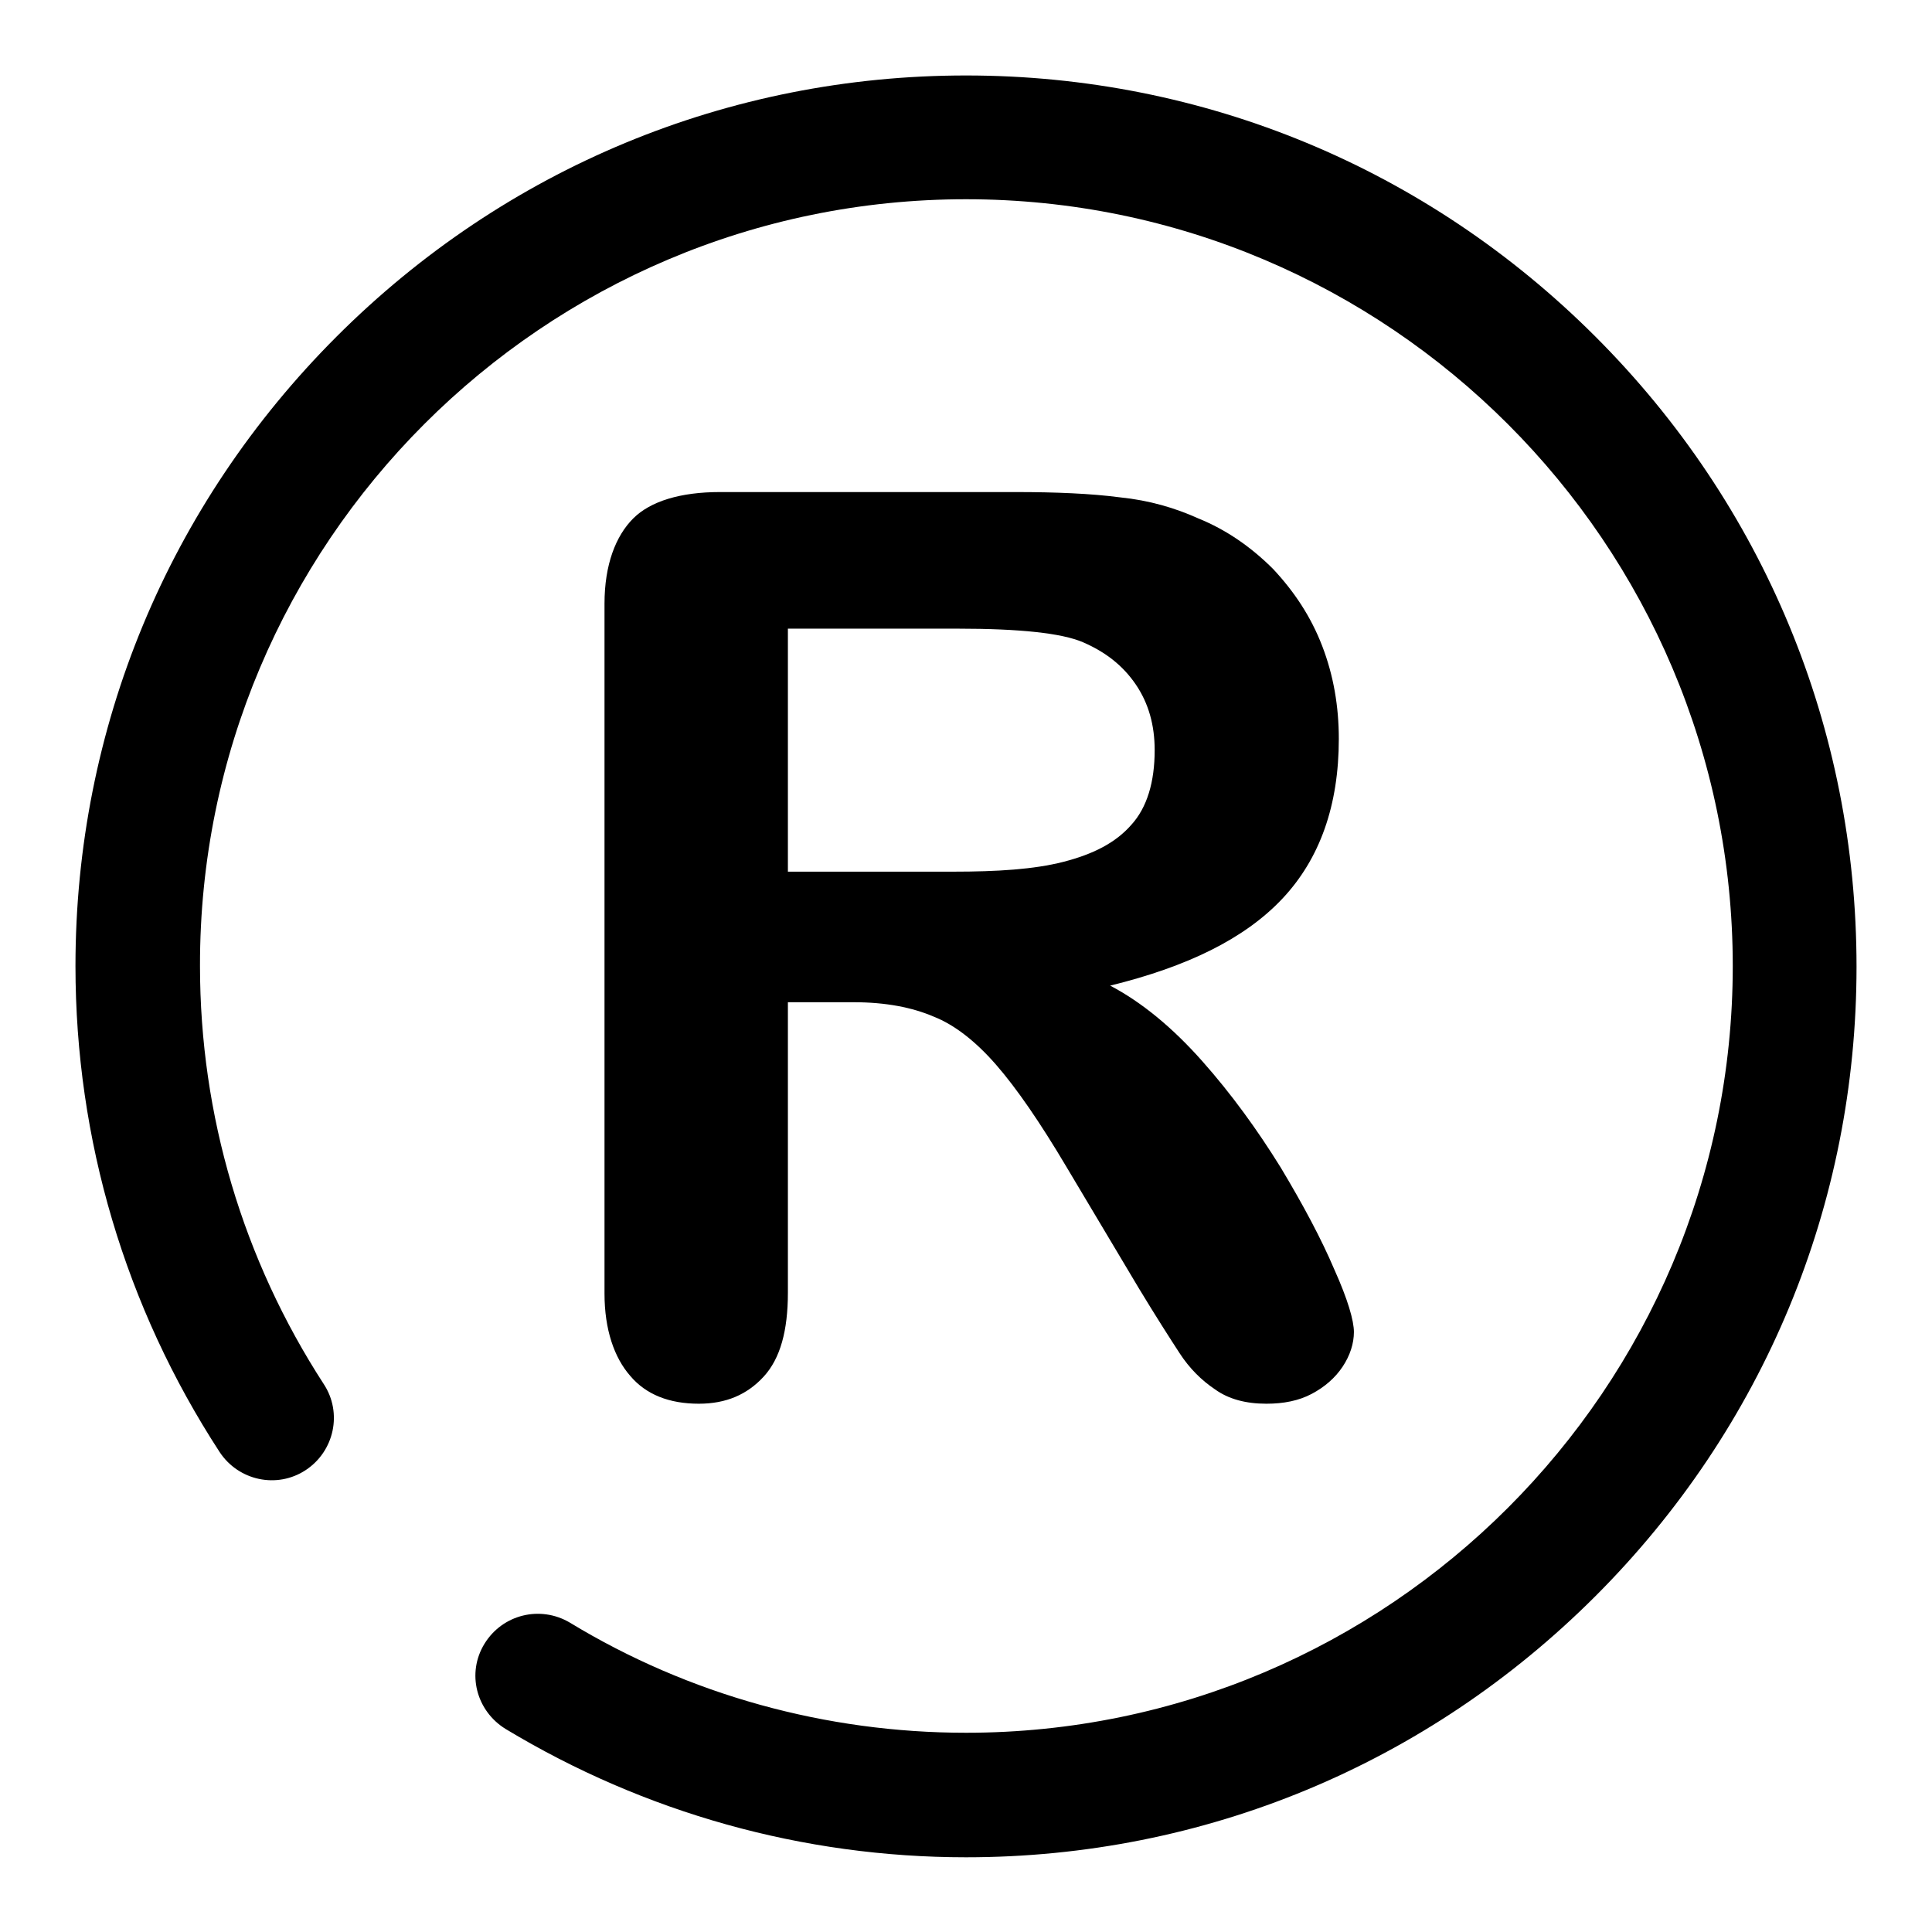
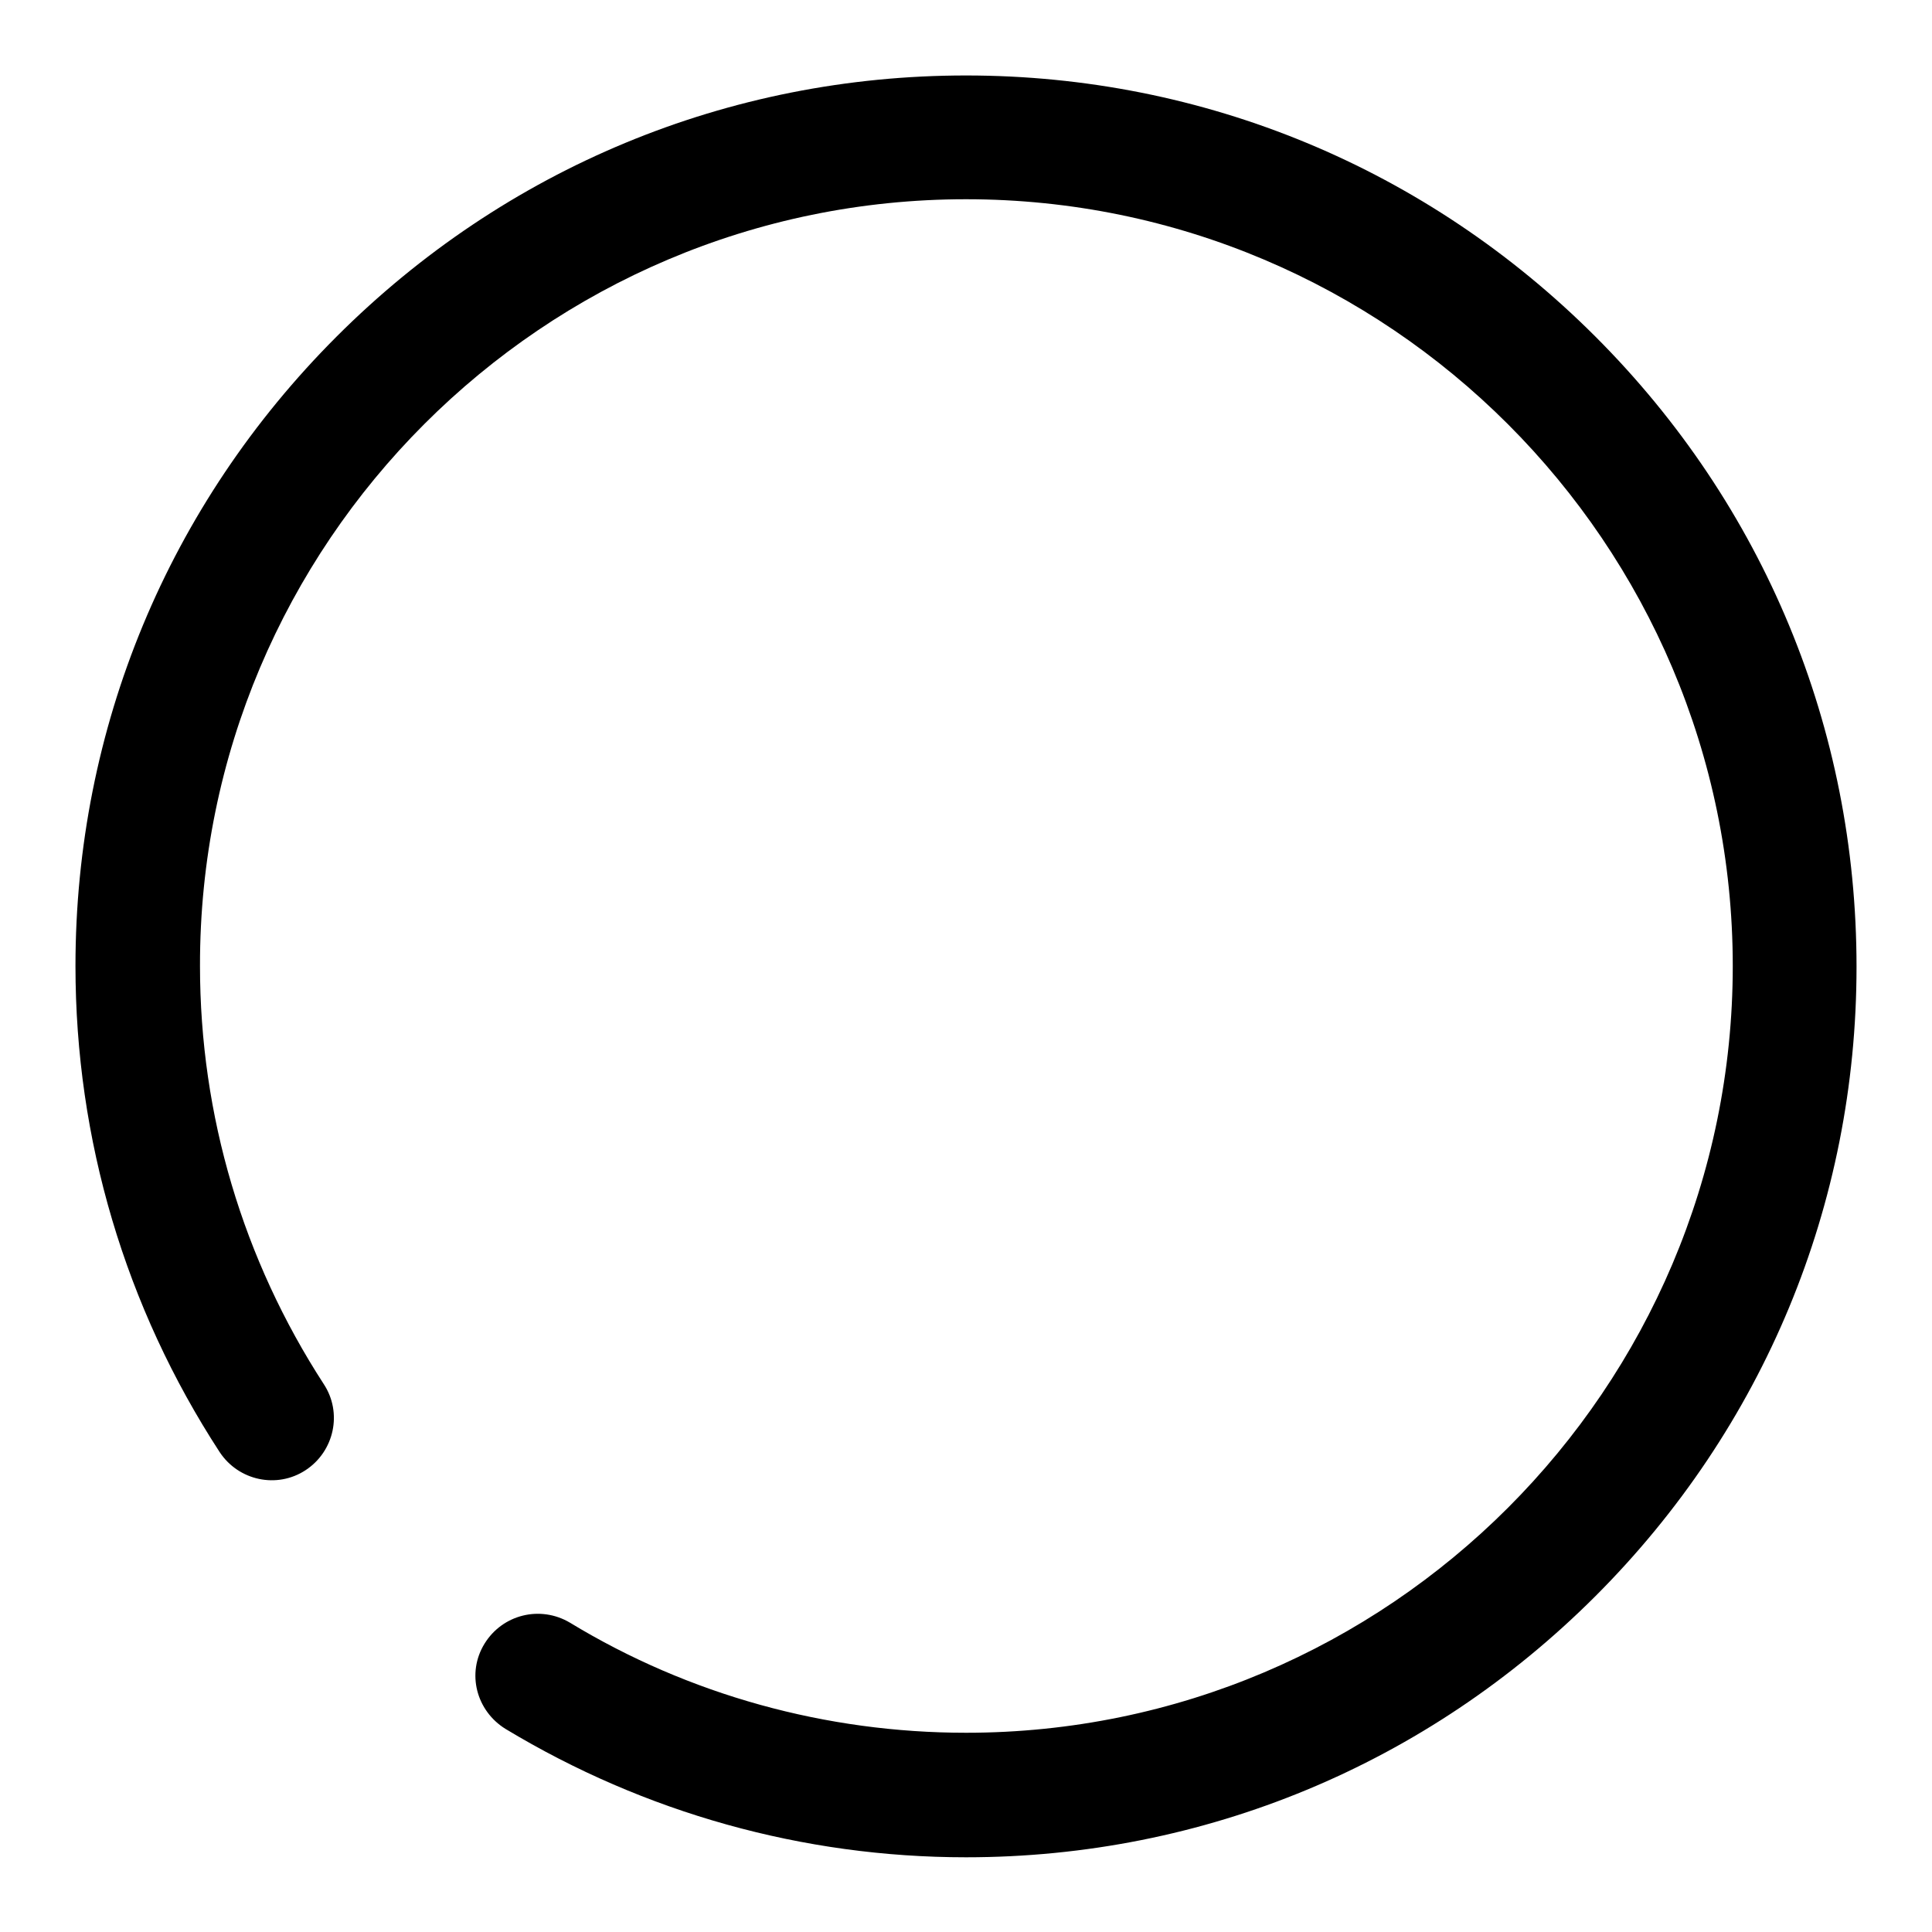
<svg xmlns="http://www.w3.org/2000/svg" version="1.1" x="0px" y="0px" viewBox="0 0 256 256" enable-background="new 0 0 256 256" xml:space="preserve">
  <g>
    <g>
      <path fill="#000000" d="M211.4,44.6C189.1,22.3,159.5,10,128,10c-31.5,0-61.1,12.3-83.4,34.6C22.3,66.9,10,96.5,10,128c0,23,6.6,45.2,19.1,64.4c2.5,3.8,7.6,4.9,11.4,2.4c3.8-2.5,4.9-7.6,2.4-11.4c-10.7-16.5-16.4-35.6-16.4-55.4C26.4,72,72,26.4,128,26.4S229.6,72,229.6,128S184,229.6,128,229.6c-18.5,0-36.7-5-52.5-14.6c-3.9-2.3-8.9-1.1-11.3,2.8s-1.1,8.9,2.8,11.3c18.4,11.1,39.4,17,61,17c31.5,0,61.1-12.3,83.4-34.6c22.3-22.3,34.6-51.9,34.6-83.4C246,96.5,233.7,66.9,211.4,44.6z" />
-       <path fill="#000000" d="M169.9,119.1c5-5.3,7.5-12.4,7.5-21.2c0-4.3-0.7-8.4-2.2-12.3c-1.5-3.9-3.7-7.2-6.5-10.2c-2.9-2.9-6.2-5.2-9.9-6.7c-3.1-1.4-6.5-2.4-10.4-2.8c-3.8-0.5-8.5-0.7-13.8-0.7H95.4c-5.2,0-9.2,1.2-11.5,3.5c-2.3,2.3-3.8,6.1-3.8,11.3v91.4c0,4.8,1.3,8.5,3.4,10.9c2.1,2.5,5.2,3.7,9.1,3.7c3.6,0,6.4-1.2,8.6-3.6c2.2-2.4,3.2-6.1,3.2-11.1v-38.5h8.7c4.3,0,7.8,0.7,10.6,1.9c2.8,1.1,5.6,3.3,8.3,6.4c2.7,3.1,5.8,7.6,9.3,13.5l9.6,16.1c2.3,3.8,4.1,6.6,5.4,8.6c1.3,2,2.9,3.6,4.7,4.8c1.8,1.3,4.1,1.9,6.8,1.9c2.3,0,4.3-0.4,6-1.3s3.1-2.1,4.1-3.6c1-1.5,1.5-3.1,1.5-4.6c0-1.5-0.8-4.3-2.6-8.3c-1.7-4-4.1-8.5-7.1-13.5c-3.1-5-6.5-9.7-10.4-14.1c-3.9-4.4-8-7.8-12.2-10C157.3,128.1,164.9,124.4,169.9,119.1z M149.9,109.3c-2.1,2.4-5.1,3.9-9,4.9c-3.9,1-8.8,1.3-14.6,1.3h-21.9V83.3h22.5c8.3,0,13.8,0.6,16.6,1.8c3,1.3,5.3,3.1,7,5.6c1.7,2.5,2.5,5.4,2.5,8.7C153,103.6,152,107,149.9,109.3z" />
    </g>
  </g>
</svg>